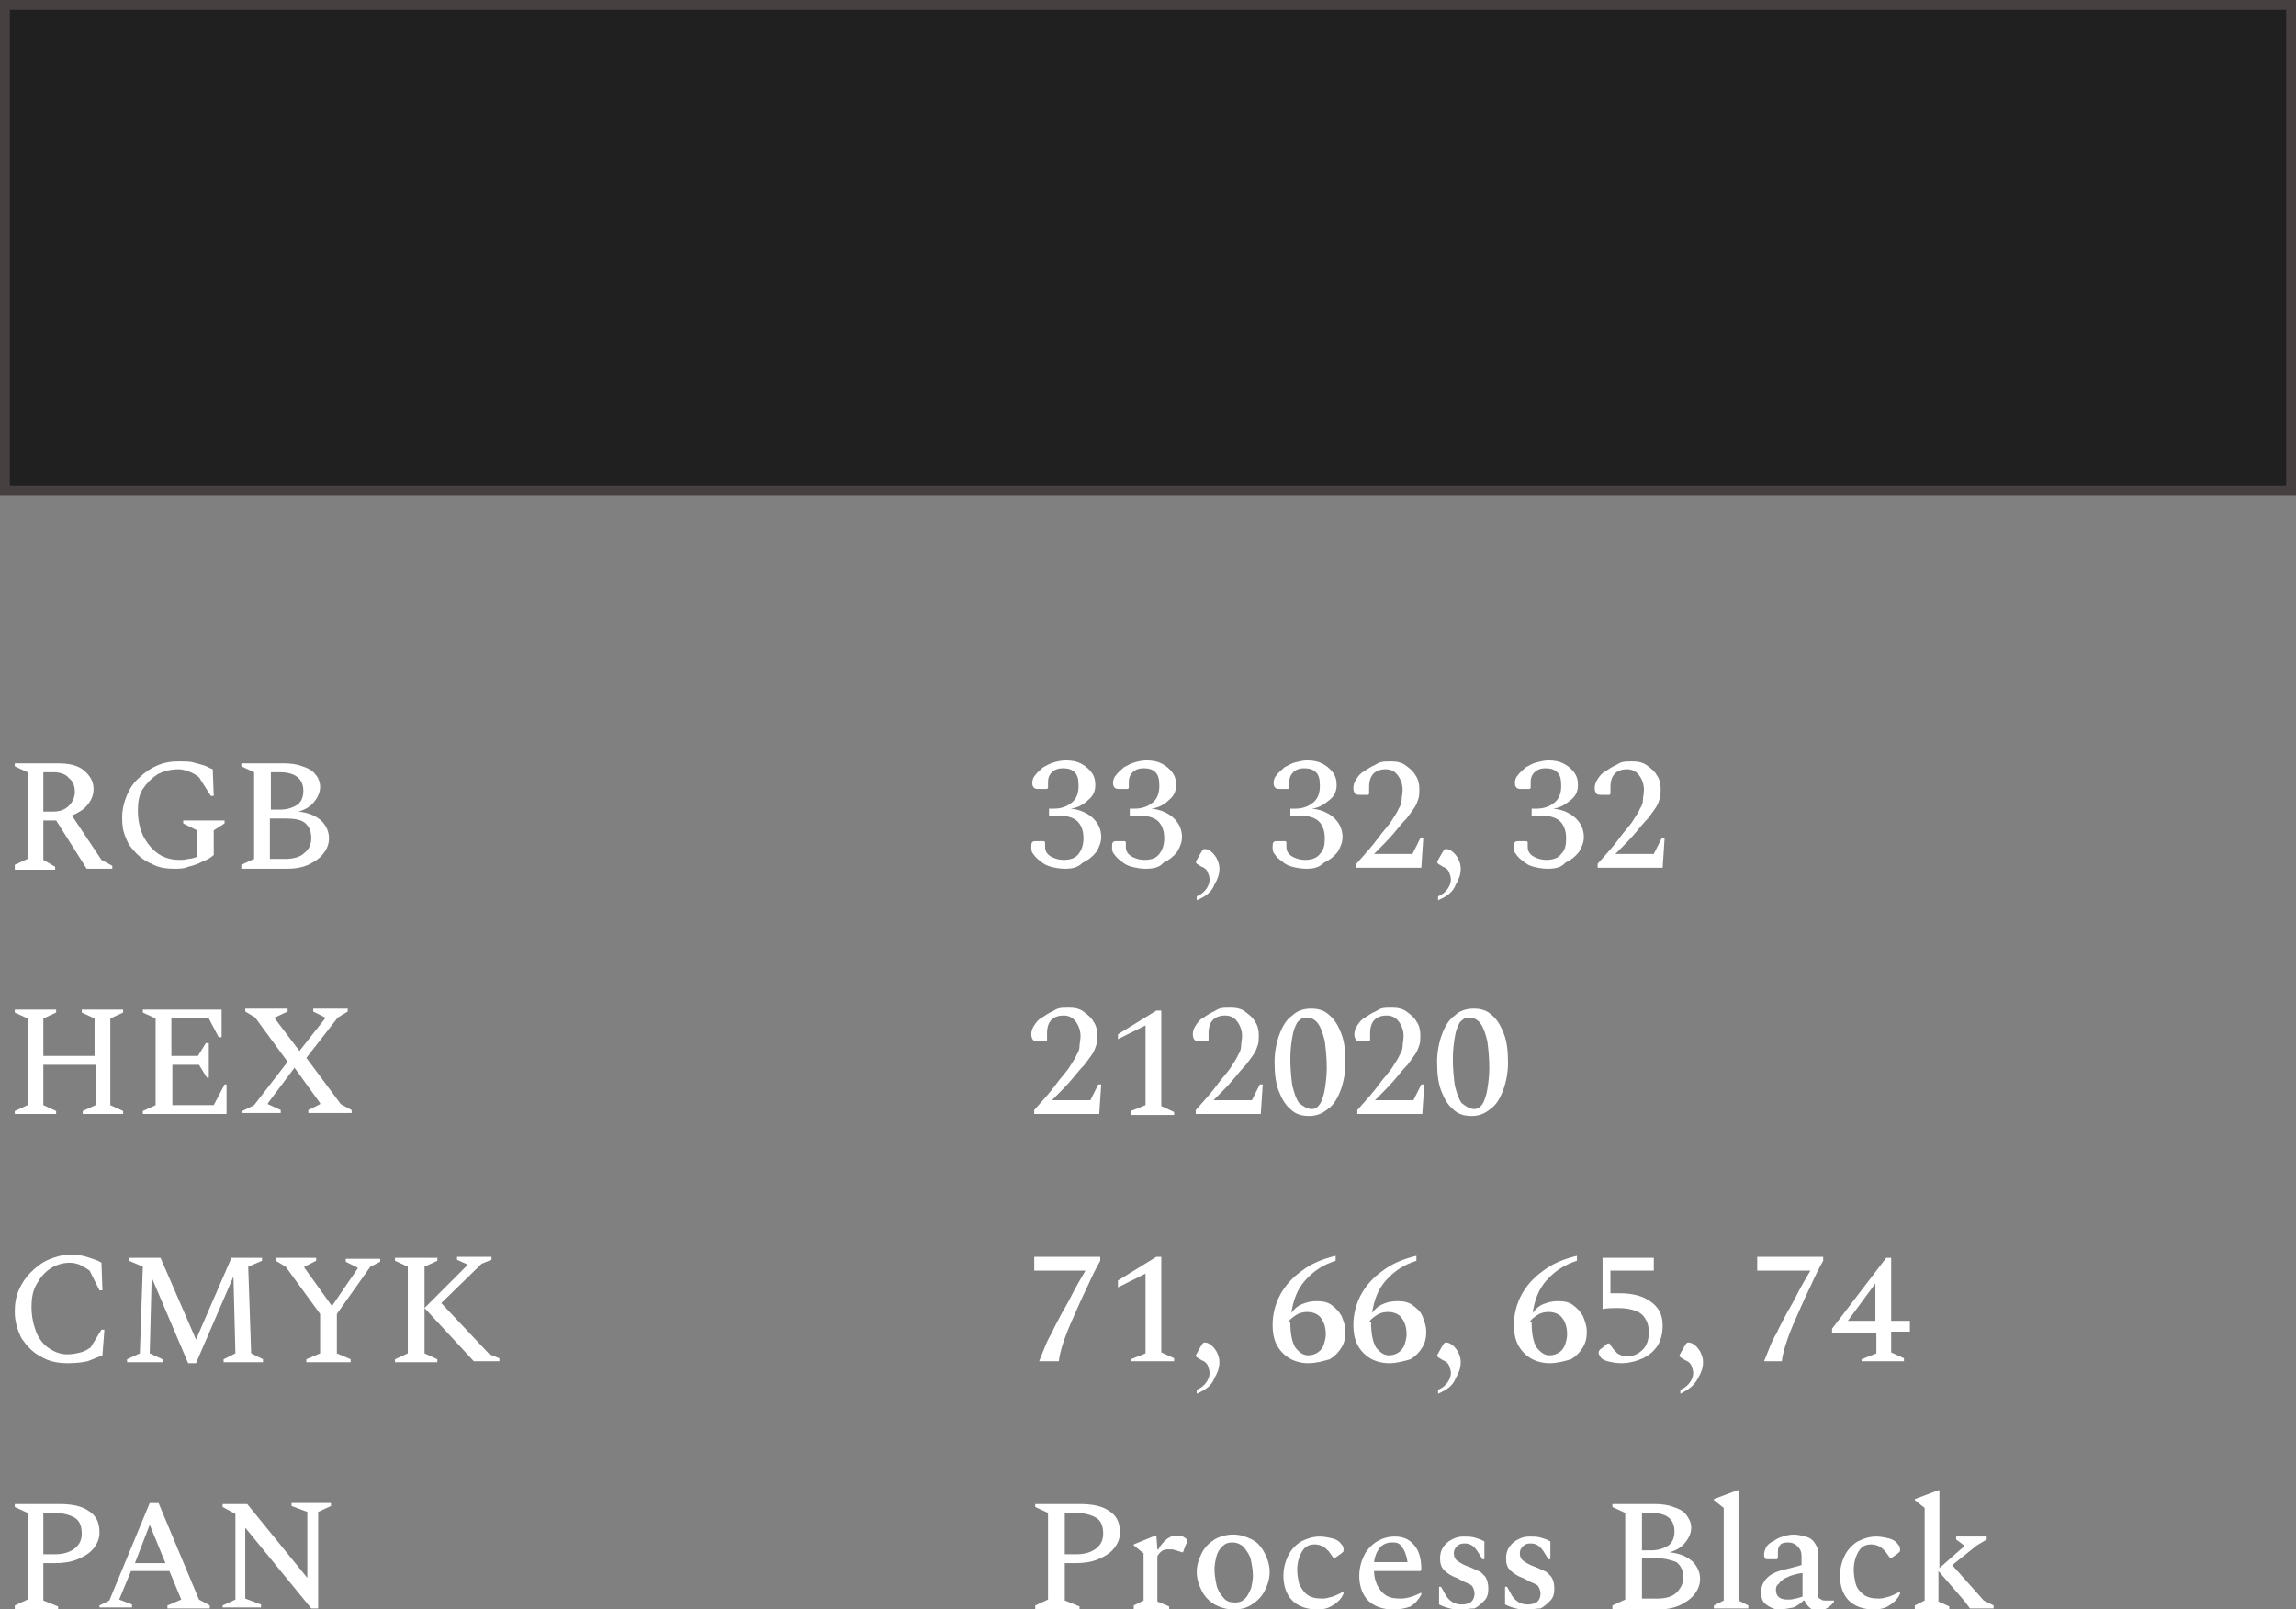
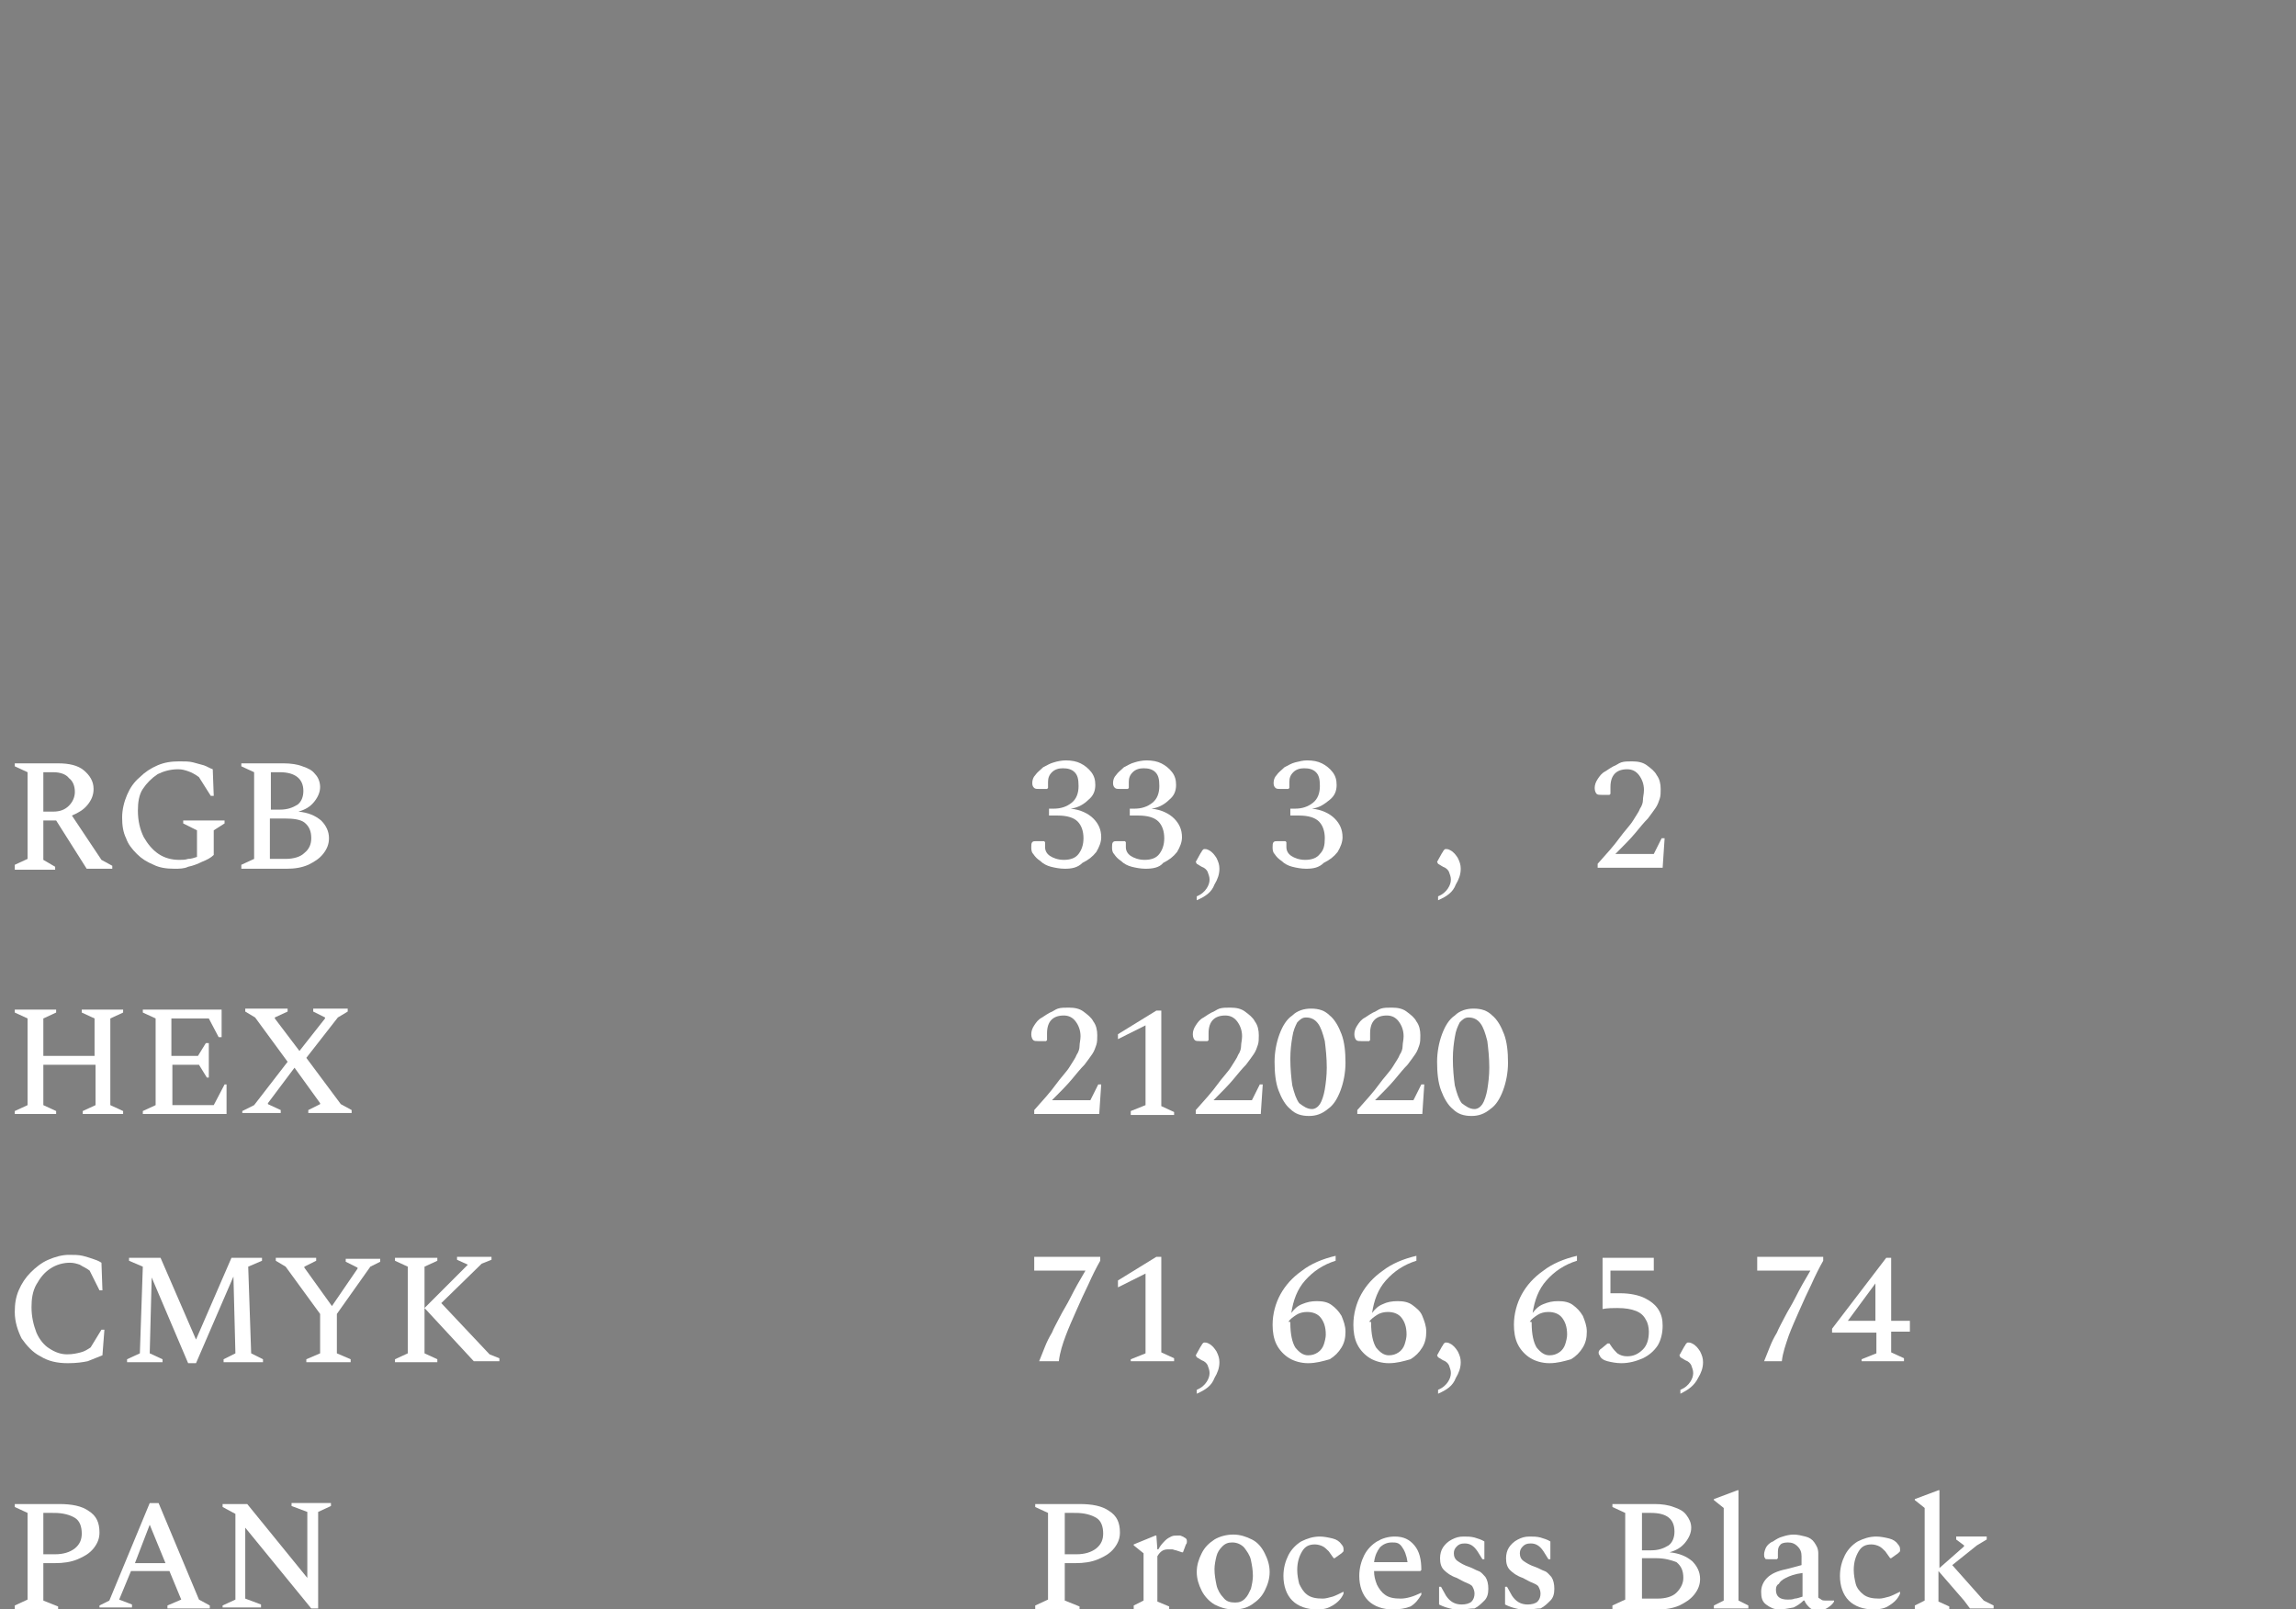
<svg xmlns="http://www.w3.org/2000/svg" id="Слой_1" x="0px" y="0px" viewBox="0 0 233.1 163.4" style="enable-background:new 0 0 233.1 163.4;" xml:space="preserve">
  <rect x="0" y="0" width="233.1" height="163.4" fill="#808080" stroke="none" />
  <style type="text/css"> .st0{fill:#212020;stroke:#474040;stroke-miterlimit:10;} .st1{fill:#FFFFFF;} </style>
  <g id="XMLID_158_">
-     <rect id="XMLID_557_" x="0.5" y="0.5" class="st0" width="232.1" height="49.3" />
    <g id="XMLID_159_">
      <g id="XMLID_536_">
        <g id="XMLID_258_">
          <path id="XMLID_265_" class="st1" d="M1.5,88.1v-0.3l1.3-0.6v-8.8l-1.3-0.6v-0.3h4.4c1.1,0,2,0.2,2.6,0.7s1,1.1,1,1.9 c0,0.6-0.2,1.1-0.6,1.6c-0.4,0.5-0.9,0.8-1.6,1.1l3,4.5l1.1,0.6v0.3H8.8l-3.1-4.9H4.4v4l1.2,0.7v0.3H1.5z M5.4,78.4H4.4v4h1 c0.7,0,1.2-0.2,1.6-0.6c0.4-0.4,0.6-0.9,0.6-1.4c0-0.6-0.2-1.1-0.6-1.4C6.7,78.6,6.1,78.4,5.4,78.4z" />
          <path id="XMLID_263_" class="st1" d="M17.7,88.2c-0.8,0-1.5-0.1-2.1-0.4c-0.7-0.3-1.2-0.6-1.7-1.1c-0.5-0.5-0.9-1-1.1-1.6 c-0.3-0.6-0.4-1.3-0.4-2.1c0-0.8,0.2-1.6,0.5-2.3c0.3-0.7,0.7-1.3,1.3-1.8c0.5-0.5,1.1-0.9,1.8-1.2s1.4-0.4,2.2-0.4 c0.6,0,1,0,1.4,0.1s0.7,0.2,1.1,0.3c0.3,0.1,0.6,0.3,0.9,0.4l0.1,2.7h-0.3l-1.2-1.9c-0.4-0.3-0.8-0.5-1.1-0.6s-0.6-0.2-1-0.2 c-0.8,0-1.5,0.2-2.1,0.5c-0.6,0.4-1.1,0.9-1.5,1.5c-0.4,0.6-0.5,1.4-0.5,2.2c0,1,0.2,1.9,0.6,2.7c0.4,0.7,0.9,1.3,1.5,1.7 s1.3,0.6,2.1,0.6c0.3,0,0.6,0,0.9-0.1c0.3,0,0.6-0.1,0.9-0.2v-2.7l-1.4-0.7v-0.3h4.2v0.3l-1.1,0.7v2.5c-0.3,0.3-0.7,0.5-1.2,0.7 c-0.4,0.2-0.9,0.4-1.4,0.5C18.7,88.2,18.2,88.2,17.7,88.2z" />
          <path id="XMLID_259_" class="st1" d="M24.5,88.1v-0.3l1.3-0.6v-8.8l-1.3-0.6v-0.3h4.3c0.7,0,1.4,0.1,1.9,0.3 c0.6,0.2,1,0.4,1.3,0.8c0.3,0.3,0.5,0.8,0.5,1.3c0,0.5-0.2,1-0.6,1.5c-0.4,0.5-0.9,0.8-1.6,1c1,0.1,1.7,0.4,2.3,0.9 c0.5,0.5,0.8,1.1,0.8,1.8c0,0.6-0.2,1.1-0.6,1.6s-0.9,0.8-1.5,1.1c-0.7,0.3-1.4,0.4-2.2,0.4H24.5z M28.4,78.4h-0.9v3.8h0.9 c0.8,0,1.3-0.2,1.8-0.5c0.4-0.3,0.6-0.8,0.6-1.4C30.8,79.1,30,78.4,28.4,78.4z M28.9,83.1h-1.5v4.1h1.6c0.8,0,1.5-0.2,1.9-0.6 c0.5-0.4,0.7-0.9,0.7-1.5c0-0.7-0.2-1.2-0.7-1.6C30.5,83.2,29.8,83.1,28.9,83.1z" />
        </g>
      </g>
      <g id="XMLID_501_">
        <g id="XMLID_323_">
          <path id="XMLID_338_" class="st1" d="M108.1,88.2c-0.5,0-1-0.1-1.4-0.2s-0.8-0.3-1.1-0.6c-0.3-0.2-0.5-0.4-0.7-0.7 c-0.2-0.2-0.2-0.5-0.2-0.7c0-0.2,0-0.4,0.1-0.5c0.1-0.1,0.2-0.1,0.4-0.1h0.8l0.1,0.1v0.5c0,0.4,0.2,0.7,0.5,0.9s0.8,0.4,1.4,0.4 c0.7,0,1.2-0.2,1.5-0.6s0.5-0.9,0.5-1.6c0-0.7-0.2-1.3-0.6-1.7c-0.4-0.4-1.1-0.6-2-0.6h-0.9v-0.7h0.5c0.7,0,1.3-0.2,1.8-0.6 c0.5-0.4,0.7-1,0.7-1.7c0-0.7-0.1-1.1-0.4-1.4c-0.3-0.3-0.7-0.4-1.2-0.4c-0.4,0-0.8,0.1-1.1,0.4c-0.3,0.3-0.4,0.6-0.4,1v0.6 l-0.1,0.1h-0.8c-0.2,0-0.4,0-0.5-0.1c-0.1-0.1-0.2-0.2-0.2-0.5c0-0.3,0.1-0.6,0.3-0.8c0.2-0.3,0.5-0.5,0.8-0.8 c0.4-0.2,0.7-0.4,1.1-0.5c0.3-0.1,0.8-0.2,1.2-0.2c0.6,0,1.1,0.1,1.5,0.3c0.4,0.2,0.8,0.5,1.1,0.9c0.3,0.4,0.4,0.8,0.4,1.3 c0,0.6-0.2,1.1-0.7,1.5c-0.4,0.4-1,0.8-1.8,0.9c1,0.1,1.8,0.5,2.3,1c0.5,0.5,0.8,1.1,0.8,1.9c0,0.5-0.2,1-0.5,1.5 c-0.4,0.5-0.8,0.8-1.4,1.1C109.4,88.1,108.8,88.2,108.1,88.2z" />
          <path id="XMLID_336_" class="st1" d="M116.3,88.2c-0.5,0-1-0.1-1.4-0.2s-0.8-0.3-1.1-0.6c-0.3-0.2-0.5-0.4-0.7-0.7 c-0.2-0.2-0.2-0.5-0.2-0.7c0-0.2,0-0.4,0.1-0.5c0.1-0.1,0.2-0.1,0.4-0.1h0.8l0.1,0.1v0.5c0,0.4,0.2,0.7,0.5,0.9s0.8,0.4,1.4,0.4 c0.7,0,1.2-0.2,1.5-0.6s0.5-0.9,0.5-1.6c0-0.7-0.2-1.3-0.6-1.7c-0.4-0.4-1.1-0.6-2-0.6h-0.9v-0.7h0.5c0.7,0,1.3-0.2,1.8-0.6 c0.5-0.4,0.7-1,0.7-1.7c0-0.7-0.1-1.1-0.4-1.4c-0.3-0.3-0.7-0.4-1.2-0.4c-0.4,0-0.8,0.1-1.1,0.4c-0.3,0.3-0.4,0.6-0.4,1v0.6 l-0.1,0.1h-0.8c-0.2,0-0.4,0-0.5-0.1c-0.1-0.1-0.2-0.2-0.2-0.5c0-0.3,0.1-0.6,0.3-0.8c0.2-0.3,0.5-0.5,0.8-0.8 c0.4-0.2,0.7-0.4,1.1-0.5c0.3-0.1,0.8-0.2,1.2-0.2c0.6,0,1.1,0.1,1.5,0.3c0.4,0.2,0.8,0.5,1.1,0.9c0.3,0.4,0.4,0.8,0.4,1.3 c0,0.6-0.2,1.1-0.7,1.5c-0.4,0.4-1,0.8-1.8,0.9c1,0.1,1.8,0.5,2.3,1c0.5,0.5,0.8,1.1,0.8,1.9c0,0.5-0.2,1-0.5,1.5 c-0.4,0.5-0.8,0.8-1.4,1.1C117.7,88.1,117,88.2,116.3,88.2z" />
          <path id="XMLID_334_" class="st1" d="M121.5,91.4V91c0.5-0.2,0.8-0.5,1-0.8s0.3-0.6,0.3-0.9c0-0.3-0.1-0.5-0.2-0.8 c-0.1-0.2-0.3-0.4-0.6-0.5l-0.5-0.3l-0.1-0.2l0.5-0.9c0.1-0.1,0.1-0.2,0.2-0.3c0.1-0.1,0.1-0.1,0.2-0.1c0.1,0,0.2,0,0.4,0.1 c0.4,0.2,0.6,0.5,0.8,0.8c0.2,0.4,0.3,0.7,0.3,1.1c0,0.6-0.2,1.1-0.5,1.6C123,90.6,122.4,91,121.5,91.4z" />
          <path id="XMLID_332_" class="st1" d="M132.6,88.2c-0.5,0-1-0.1-1.4-0.2s-0.8-0.3-1.1-0.6c-0.3-0.2-0.5-0.4-0.7-0.7 c-0.2-0.2-0.2-0.5-0.2-0.7c0-0.2,0-0.4,0.1-0.5c0.1-0.1,0.2-0.1,0.4-0.1h0.8l0.1,0.1v0.5c0,0.4,0.2,0.7,0.5,0.9s0.8,0.4,1.4,0.4 c0.7,0,1.2-0.2,1.5-0.6c0.4-0.4,0.5-0.9,0.5-1.6c0-0.7-0.2-1.3-0.6-1.7c-0.4-0.4-1.1-0.6-2-0.6h-0.9v-0.7h0.5 c0.7,0,1.3-0.2,1.8-0.6c0.5-0.4,0.7-1,0.7-1.7c0-0.7-0.1-1.1-0.4-1.4c-0.3-0.3-0.7-0.4-1.2-0.4c-0.4,0-0.8,0.1-1.1,0.4 c-0.3,0.3-0.4,0.6-0.4,1v0.6l-0.1,0.1h-0.8c-0.2,0-0.4,0-0.5-0.1c-0.1-0.1-0.2-0.2-0.2-0.5c0-0.3,0.1-0.6,0.3-0.8 c0.2-0.3,0.5-0.5,0.8-0.8c0.4-0.2,0.7-0.4,1.1-0.5s0.8-0.2,1.2-0.2c0.6,0,1.1,0.1,1.5,0.3s0.8,0.5,1.1,0.9 c0.3,0.4,0.4,0.8,0.4,1.3c0,0.6-0.2,1.1-0.7,1.5s-1,0.8-1.8,0.9c1,0.1,1.8,0.5,2.3,1s0.8,1.1,0.8,1.9c0,0.5-0.2,1-0.5,1.5 c-0.4,0.5-0.8,0.8-1.4,1.1C133.9,88.1,133.3,88.2,132.6,88.2z" />
-           <path id="XMLID_330_" class="st1" d="M137.7,88.1v-0.4c0.9-1,1.7-1.9,2.2-2.6s1.1-1.3,1.4-1.8s0.6-0.9,0.7-1.2 c0.2-0.3,0.3-0.6,0.3-0.9c0-0.3,0.1-0.6,0.1-1c0-0.6-0.2-1.1-0.5-1.5c-0.3-0.4-0.7-0.6-1.2-0.6c-1.1,0-1.7,0.6-1.7,1.8v0.7 l-0.1,0.1h-0.8c-0.2,0-0.4,0-0.5-0.1c-0.1-0.1-0.2-0.3-0.2-0.6c0-0.3,0.1-0.6,0.3-0.9c0.2-0.3,0.4-0.6,0.8-0.8 c0.3-0.2,0.6-0.4,0.8-0.5c0.3-0.1,0.5-0.3,0.8-0.4c0.3-0.1,0.7-0.1,1.1-0.1c0.6,0,1.1,0.1,1.5,0.4c0.4,0.3,0.8,0.6,1,1 c0.3,0.4,0.4,0.9,0.4,1.4c0,0.4,0,0.7-0.1,1s-0.2,0.6-0.4,0.9c-0.2,0.3-0.5,0.7-0.8,1.1c-0.4,0.4-0.8,0.9-1.3,1.5 c-0.5,0.6-1.2,1.3-2,2.1h3.9l0.8-1.6h0.3l-0.2,3H137.7z" />
          <path id="XMLID_328_" class="st1" d="M146,91.4V91c0.5-0.2,0.8-0.5,1-0.8s0.3-0.6,0.3-0.9c0-0.3-0.1-0.5-0.2-0.8 c-0.1-0.2-0.3-0.4-0.6-0.5l-0.5-0.3l-0.1-0.2l0.5-0.9c0.1-0.1,0.1-0.2,0.2-0.3c0.1-0.1,0.1-0.1,0.2-0.1c0.1,0,0.2,0,0.4,0.1 c0.4,0.2,0.6,0.5,0.8,0.8c0.2,0.4,0.3,0.7,0.3,1.1c0,0.6-0.2,1.1-0.5,1.6C147.5,90.6,146.9,91,146,91.4z" />
-           <path id="XMLID_326_" class="st1" d="M157.1,88.2c-0.5,0-1-0.1-1.4-0.2s-0.8-0.3-1.1-0.6c-0.3-0.2-0.5-0.4-0.7-0.7 c-0.2-0.2-0.2-0.5-0.2-0.7c0-0.2,0-0.4,0.1-0.5c0.1-0.1,0.2-0.1,0.4-0.1h0.8l0.1,0.1v0.5c0,0.4,0.2,0.7,0.5,0.9s0.8,0.4,1.4,0.4 c0.7,0,1.2-0.2,1.5-0.6c0.4-0.4,0.5-0.9,0.5-1.6c0-0.7-0.2-1.3-0.6-1.7c-0.4-0.4-1.1-0.6-2-0.6h-0.9v-0.7h0.5 c0.7,0,1.3-0.2,1.8-0.6c0.5-0.4,0.7-1,0.7-1.7c0-0.7-0.1-1.1-0.4-1.4c-0.3-0.3-0.7-0.4-1.2-0.4c-0.4,0-0.8,0.1-1.1,0.4 c-0.3,0.3-0.4,0.6-0.4,1v0.6l-0.1,0.1h-0.8c-0.2,0-0.4,0-0.5-0.1c-0.1-0.1-0.2-0.2-0.2-0.5c0-0.3,0.1-0.6,0.3-0.8 c0.2-0.3,0.5-0.5,0.8-0.8c0.4-0.2,0.7-0.4,1.1-0.5s0.8-0.2,1.2-0.2c0.6,0,1.1,0.1,1.5,0.3s0.8,0.5,1.1,0.9 c0.3,0.4,0.4,0.8,0.4,1.3c0,0.6-0.2,1.1-0.7,1.5s-1,0.8-1.8,0.9c1,0.1,1.8,0.5,2.3,1s0.8,1.1,0.8,1.9c0,0.5-0.2,1-0.5,1.5 c-0.4,0.5-0.8,0.8-1.4,1.1C158.5,88.1,157.8,88.2,157.1,88.2z" />
          <path id="XMLID_324_" class="st1" d="M162.2,88.1v-0.4c0.9-1,1.7-1.9,2.2-2.6s1.1-1.3,1.4-1.8s0.6-0.9,0.7-1.2 c0.2-0.3,0.3-0.6,0.3-0.9c0-0.3,0.1-0.6,0.1-1c0-0.6-0.2-1.1-0.5-1.5c-0.3-0.4-0.7-0.6-1.2-0.6c-1.1,0-1.7,0.6-1.7,1.8v0.7 l-0.1,0.1h-0.8c-0.2,0-0.4,0-0.5-0.1c-0.1-0.1-0.2-0.3-0.2-0.6c0-0.3,0.1-0.6,0.3-0.9c0.2-0.3,0.4-0.6,0.8-0.8 c0.3-0.2,0.6-0.4,0.8-0.5c0.3-0.1,0.5-0.3,0.8-0.4c0.3-0.1,0.7-0.1,1.1-0.1c0.6,0,1.1,0.1,1.5,0.4c0.4,0.3,0.8,0.6,1,1 c0.3,0.4,0.4,0.9,0.4,1.4c0,0.4,0,0.7-0.1,1s-0.2,0.6-0.4,0.9c-0.2,0.3-0.5,0.7-0.8,1.1c-0.4,0.4-0.8,0.9-1.3,1.5 c-0.5,0.6-1.2,1.3-2,2.1h3.9l0.8-1.6h0.3l-0.2,3H162.2z" />
        </g>
      </g>
      <g id="XMLID_470_">
        <g id="XMLID_293_">
          <path id="XMLID_306_" class="st1" d="M105,113.1v-0.4c0.9-1,1.7-1.9,2.2-2.6s1.1-1.3,1.4-1.8s0.6-0.9,0.7-1.2 c0.2-0.3,0.3-0.6,0.3-0.9c0-0.3,0.1-0.6,0.1-1c0-0.6-0.2-1.1-0.5-1.5c-0.3-0.4-0.7-0.6-1.2-0.6c-1.1,0-1.7,0.6-1.7,1.8v0.7 l-0.1,0.1h-0.8c-0.2,0-0.4,0-0.5-0.1c-0.1-0.1-0.2-0.3-0.2-0.6c0-0.3,0.1-0.6,0.3-0.9c0.2-0.3,0.4-0.6,0.8-0.8 c0.3-0.2,0.6-0.4,0.8-0.5c0.3-0.1,0.5-0.3,0.8-0.4c0.3-0.1,0.7-0.1,1.1-0.1c0.6,0,1.1,0.1,1.5,0.4c0.4,0.3,0.8,0.6,1,1 c0.3,0.4,0.4,0.9,0.4,1.4c0,0.4,0,0.7-0.1,1s-0.2,0.6-0.4,0.9c-0.2,0.3-0.5,0.7-0.8,1.1c-0.4,0.4-0.8,0.9-1.3,1.5 c-0.5,0.6-1.2,1.3-2,2.1h3.9l0.8-1.6h0.3l-0.2,3H105z" />
          <path id="XMLID_304_" class="st1" d="M114.8,113.1v-0.3l1.5-0.6v-8.1l-2.8,1.4V105l3.9-2.4h0.5v9.7l1.3,0.6v0.3H114.8z" />
          <path id="XMLID_302_" class="st1" d="M121.4,113.1v-0.4c0.9-1,1.7-1.9,2.2-2.6s1.1-1.3,1.4-1.8s0.6-0.9,0.7-1.2 c0.2-0.3,0.3-0.6,0.3-0.9c0-0.3,0.1-0.6,0.1-1c0-0.6-0.2-1.1-0.5-1.5c-0.3-0.4-0.7-0.6-1.2-0.6c-1.1,0-1.7,0.6-1.7,1.8v0.7 l-0.1,0.1h-0.8c-0.2,0-0.4,0-0.5-0.1c-0.1-0.1-0.2-0.3-0.2-0.6c0-0.3,0.1-0.6,0.3-0.9c0.2-0.3,0.4-0.6,0.8-0.8 c0.3-0.2,0.6-0.4,0.8-0.5c0.3-0.1,0.5-0.3,0.8-0.4c0.3-0.1,0.7-0.1,1.1-0.1c0.6,0,1.1,0.1,1.5,0.4c0.4,0.3,0.8,0.6,1,1 c0.3,0.4,0.4,0.9,0.4,1.4c0,0.4,0,0.7-0.1,1s-0.2,0.6-0.4,0.9c-0.2,0.3-0.5,0.7-0.8,1.1c-0.4,0.4-0.8,0.9-1.3,1.5 c-0.5,0.6-1.2,1.3-2,2.1h3.9l0.8-1.6h0.3l-0.2,3H121.4z" />
          <path id="XMLID_299_" class="st1" d="M132.9,113.3c-0.8,0-1.4-0.2-1.9-0.7c-0.5-0.4-0.9-1.1-1.2-1.9s-0.4-1.8-0.4-2.9 c0-1,0.2-2,0.5-2.8c0.3-0.8,0.7-1.5,1.3-1.9c0.5-0.5,1.2-0.7,1.9-0.7c0.8,0,1.4,0.2,1.9,0.7c0.5,0.4,0.9,1.1,1.2,1.9 c0.3,0.8,0.4,1.8,0.4,2.9c0,1-0.2,2-0.5,2.8c-0.3,0.8-0.7,1.5-1.3,1.9C134.2,113.1,133.6,113.3,132.9,113.3z M133.2,112.6 c0.3,0,0.6-0.2,0.8-0.5s0.4-0.9,0.5-1.5c0.1-0.6,0.2-1.4,0.2-2.2c0-1-0.1-1.9-0.2-2.7c-0.2-0.8-0.4-1.4-0.7-1.8 c-0.3-0.4-0.7-0.6-1.2-0.6c-0.4,0-0.6,0.2-0.9,0.5c-0.2,0.4-0.4,0.8-0.5,1.5c-0.1,0.6-0.2,1.3-0.2,2.2c0,1,0.1,2,0.2,2.7 c0.2,0.8,0.4,1.4,0.7,1.8C132.3,112.3,132.7,112.6,133.2,112.6z" />
          <path id="XMLID_297_" class="st1" d="M137.8,113.1v-0.4c0.9-1,1.7-1.9,2.2-2.6s1.1-1.3,1.4-1.8s0.6-0.9,0.7-1.2 c0.2-0.3,0.3-0.6,0.3-0.9c0-0.3,0.1-0.6,0.1-1c0-0.6-0.2-1.1-0.5-1.5c-0.3-0.4-0.7-0.6-1.2-0.6c-1.1,0-1.7,0.6-1.7,1.8v0.7 l-0.1,0.1h-0.8c-0.2,0-0.4,0-0.5-0.1c-0.1-0.1-0.2-0.3-0.2-0.6c0-0.3,0.1-0.6,0.3-0.9c0.2-0.3,0.4-0.6,0.8-0.8 c0.3-0.2,0.6-0.4,0.8-0.5c0.3-0.1,0.5-0.3,0.8-0.4c0.3-0.1,0.7-0.1,1.1-0.1c0.6,0,1.1,0.1,1.5,0.4c0.4,0.3,0.8,0.6,1,1 c0.3,0.4,0.4,0.9,0.4,1.4c0,0.4,0,0.7-0.1,1s-0.2,0.6-0.4,0.9c-0.2,0.3-0.5,0.7-0.8,1.1c-0.4,0.4-0.8,0.9-1.3,1.5 c-0.5,0.6-1.2,1.3-2,2.1h3.9l0.8-1.6h0.3l-0.2,3H137.8z" />
          <path id="XMLID_294_" class="st1" d="M149.4,113.3c-0.8,0-1.4-0.2-1.9-0.7c-0.5-0.4-0.9-1.1-1.2-1.9s-0.4-1.8-0.4-2.9 c0-1,0.2-2,0.5-2.8c0.3-0.8,0.7-1.5,1.3-1.9c0.5-0.5,1.2-0.7,1.9-0.7c0.8,0,1.4,0.2,1.9,0.7c0.5,0.4,0.9,1.1,1.2,1.9 c0.3,0.8,0.4,1.8,0.4,2.9c0,1-0.2,2-0.5,2.8c-0.3,0.8-0.7,1.5-1.3,1.9C150.7,113.1,150.1,113.3,149.4,113.3z M149.7,112.6 c0.3,0,0.6-0.2,0.8-0.5s0.4-0.9,0.5-1.5c0.1-0.6,0.2-1.4,0.2-2.2c0-1-0.1-1.9-0.2-2.7c-0.2-0.8-0.4-1.4-0.7-1.8 c-0.3-0.4-0.7-0.6-1.2-0.6c-0.4,0-0.6,0.2-0.9,0.5c-0.2,0.4-0.4,0.8-0.5,1.5c-0.1,0.6-0.2,1.3-0.2,2.2c0,1,0.1,2,0.2,2.7 c0.2,0.8,0.4,1.4,0.7,1.8C148.8,112.3,149.2,112.6,149.7,112.6z" />
        </g>
      </g>
      <g id="XMLID_356_">
        <g id="XMLID_378_">
          <path id="XMLID_403_" class="st1" d="M105.5,138.2c0.2-0.5,0.4-1,0.6-1.5s0.4-0.9,0.7-1.4c0.2-0.5,0.5-1,0.8-1.6s0.7-1.2,1.1-2 s0.9-1.7,1.5-2.7H105v-1.4h6.7v0.4c-0.4,0.7-0.8,1.5-1.2,2.4c-0.4,0.8-0.8,1.7-1.2,2.6s-0.8,1.8-1.1,2.6s-0.6,1.7-0.7,2.6H105.5 z" />
          <path id="XMLID_401_" class="st1" d="M114.8,138.2V138l1.5-0.6v-8.1l-2.8,1.4V130l3.9-2.4h0.5v9.7l1.3,0.6v0.3H114.8z" />
          <path id="XMLID_399_" class="st1" d="M121.5,141.5v-0.4c0.5-0.2,0.8-0.5,1-0.8s0.3-0.6,0.3-0.9c0-0.3-0.1-0.5-0.2-0.8 c-0.1-0.2-0.3-0.4-0.6-0.5l-0.5-0.3l-0.1-0.2l0.5-0.9c0.1-0.1,0.1-0.2,0.2-0.3c0.1-0.1,0.1-0.1,0.2-0.1c0.1,0,0.2,0,0.4,0.1 c0.4,0.2,0.6,0.5,0.8,0.8c0.2,0.4,0.3,0.7,0.3,1.1c0,0.6-0.2,1.1-0.5,1.6C123,140.7,122.4,141.1,121.5,141.5z" />
          <path id="XMLID_396_" class="st1" d="M132.8,138.4c-0.7,0-1.4-0.2-1.9-0.5c-0.5-0.3-1-0.8-1.3-1.4s-0.4-1.3-0.4-2 c0-1.1,0.3-2.2,0.8-3.1c0.5-0.9,1.2-1.7,2.2-2.4c0.9-0.7,2.1-1.2,3.4-1.5v0.5c-1.3,0.4-2.3,1.1-3.1,2c-0.8,0.9-1.2,2-1.4,3.3 c0.3-0.4,0.6-0.7,1.1-0.9s0.9-0.3,1.5-0.3c0.6,0,1.1,0.1,1.5,0.4c0.4,0.3,0.7,0.6,1,1.1c0.2,0.5,0.4,1,0.4,1.6 c0,0.6-0.1,1.1-0.4,1.6c-0.3,0.5-0.7,0.9-1.2,1.2C134.3,138.2,133.6,138.4,132.8,138.4z M131,134.3c0,1.2,0.2,2,0.5,2.5 c0.4,0.5,0.8,0.8,1.3,0.8c0.4,0,0.7-0.1,1-0.3c0.3-0.2,0.5-0.5,0.6-0.8s0.2-0.7,0.2-1c0-0.8-0.2-1.3-0.5-1.7 c-0.3-0.4-0.8-0.6-1.4-0.6c-0.4,0-0.8,0.1-1.1,0.3c-0.3,0.2-0.6,0.4-0.8,0.7C131,134.2,131,134.2,131,134.3z" />
          <path id="XMLID_393_" class="st1" d="M141,138.4c-0.7,0-1.4-0.2-1.9-0.5c-0.5-0.3-1-0.8-1.3-1.4c-0.3-0.6-0.4-1.3-0.4-2 c0-1.1,0.3-2.2,0.8-3.1c0.5-0.9,1.2-1.7,2.2-2.4c0.9-0.7,2.1-1.2,3.4-1.5v0.5c-1.3,0.4-2.3,1.1-3.1,2c-0.8,0.9-1.2,2-1.4,3.3 c0.3-0.4,0.6-0.7,1.1-0.9c0.4-0.2,0.9-0.3,1.5-0.3c0.6,0,1.1,0.1,1.5,0.4c0.4,0.3,0.8,0.6,1,1.1c0.2,0.5,0.4,1,0.4,1.6 c0,0.6-0.1,1.1-0.4,1.6c-0.3,0.5-0.7,0.9-1.2,1.2C142.5,138.2,141.8,138.4,141,138.4z M139.2,134.3c0,1.2,0.2,2,0.5,2.5 c0.4,0.5,0.8,0.8,1.3,0.8c0.4,0,0.7-0.1,1-0.3s0.5-0.5,0.6-0.8c0.1-0.3,0.2-0.7,0.2-1c0-0.8-0.2-1.3-0.5-1.7 c-0.3-0.4-0.8-0.6-1.4-0.6c-0.4,0-0.8,0.1-1.1,0.3c-0.3,0.2-0.6,0.4-0.8,0.7C139.2,134.2,139.2,134.2,139.2,134.3z" />
          <path id="XMLID_391_" class="st1" d="M146,141.5v-0.4c0.5-0.2,0.8-0.5,1-0.8s0.3-0.6,0.3-0.9c0-0.3-0.1-0.5-0.2-0.8 c-0.1-0.2-0.3-0.4-0.6-0.5l-0.5-0.3l-0.1-0.2l0.5-0.9c0.1-0.1,0.1-0.2,0.2-0.3c0.1-0.1,0.1-0.1,0.2-0.1c0.1,0,0.2,0,0.4,0.1 c0.4,0.2,0.6,0.5,0.8,0.8c0.2,0.4,0.3,0.7,0.3,1.1c0,0.6-0.2,1.1-0.5,1.6C147.5,140.7,146.9,141.1,146,141.5z" />
          <path id="XMLID_388_" class="st1" d="M157.3,138.4c-0.7,0-1.4-0.2-1.9-0.5c-0.5-0.3-1-0.8-1.3-1.4s-0.4-1.3-0.4-2 c0-1.1,0.3-2.2,0.8-3.1c0.5-0.9,1.2-1.7,2.2-2.4c0.9-0.7,2.1-1.2,3.4-1.5v0.5c-1.3,0.4-2.3,1.1-3.1,2c-0.8,0.9-1.2,2-1.4,3.3 c0.3-0.4,0.6-0.7,1.1-0.9s0.9-0.3,1.5-0.3c0.6,0,1.1,0.1,1.5,0.4c0.4,0.3,0.7,0.6,1,1.1c0.2,0.5,0.4,1,0.4,1.6 c0,0.6-0.1,1.1-0.4,1.6c-0.3,0.5-0.7,0.9-1.2,1.2C158.8,138.2,158.1,138.4,157.3,138.4z M155.5,134.3c0,1.2,0.2,2,0.5,2.5 c0.4,0.5,0.8,0.8,1.3,0.8c0.4,0,0.7-0.1,1-0.3c0.3-0.2,0.5-0.5,0.6-0.8s0.2-0.7,0.2-1c0-0.8-0.2-1.3-0.5-1.7 c-0.3-0.4-0.8-0.6-1.4-0.6c-0.4,0-0.8,0.1-1.1,0.3c-0.3,0.2-0.6,0.4-0.8,0.7C155.5,134.2,155.5,134.2,155.5,134.3z" />
          <path id="XMLID_386_" class="st1" d="M164.6,138.4c-0.5,0-1-0.1-1.4-0.2s-0.7-0.3-0.8-0.6c-0.1-0.1-0.1-0.2-0.1-0.3 c0-0.1,0.1-0.3,0.3-0.4l0.6-0.5h0.2l0.2,0.3c0.2,0.3,0.4,0.5,0.6,0.7c0.3,0.2,0.6,0.3,1,0.3c0.6,0,1.1-0.2,1.6-0.7 c0.4-0.4,0.6-1,0.6-1.8c0-0.4-0.1-0.9-0.3-1.2c-0.2-0.4-0.5-0.7-1-0.9c-0.5-0.2-1.1-0.3-1.9-0.3c-0.4,0-1,0-1.5,0.1v-5.2h5.2 v1.3h-4.4v2.3c0.3,0,0.7,0,1,0c1,0,1.9,0.2,2.5,0.5s1.1,0.7,1.4,1.2s0.4,1,0.4,1.6c0,0.8-0.2,1.5-0.5,2c-0.4,0.6-0.9,1-1.5,1.3 C166.1,138.2,165.4,138.4,164.6,138.4z" />
          <path id="XMLID_384_" class="st1" d="M170.6,141.5v-0.4c0.5-0.2,0.8-0.5,1-0.8s0.3-0.6,0.3-0.9c0-0.3-0.1-0.5-0.2-0.8 c-0.1-0.2-0.3-0.4-0.6-0.5l-0.5-0.3l-0.1-0.2l0.5-0.9c0.1-0.1,0.1-0.2,0.2-0.3c0.1-0.1,0.1-0.1,0.2-0.1c0.1,0,0.2,0,0.4,0.1 c0.4,0.2,0.6,0.5,0.8,0.8c0.2,0.4,0.3,0.7,0.3,1.1c0,0.6-0.2,1.1-0.5,1.6C172,140.7,171.4,141.1,170.6,141.5z" />
          <path id="XMLID_382_" class="st1" d="M179.1,138.2c0.2-0.5,0.4-1,0.6-1.5s0.4-0.9,0.7-1.4c0.2-0.5,0.5-1,0.8-1.6 c0.3-0.6,0.7-1.2,1.1-2c0.4-0.8,0.9-1.7,1.5-2.7h-5.4v-1.4h6.7v0.4c-0.4,0.7-0.8,1.5-1.2,2.4c-0.4,0.8-0.8,1.7-1.2,2.6 c-0.4,0.9-0.8,1.8-1.1,2.6c-0.3,0.9-0.6,1.7-0.7,2.6H179.1z" />
          <path id="XMLID_379_" class="st1" d="M189,138.2V138l1.5-0.6v-2.1H186v-0.4l5.5-7.2h0.5v6.4h1.9v1.1H192v2.1l1.3,0.6v0.3H189z M187.6,134.1h2.8v-3.8L187.6,134.1z" />
        </g>
      </g>
      <g id="XMLID_238_">
        <g id="XMLID_405_">
          <path id="XMLID_433_" class="st1" d="M105.1,163.3V163l1.3-0.6v-8.8l-1.3-0.6v-0.3h4.5c1.3,0,2.3,0.2,3,0.7 c0.8,0.5,1.1,1.2,1.1,2.2c0,0.6-0.2,1.1-0.6,1.6c-0.4,0.5-0.9,0.8-1.6,1.1c-0.7,0.3-1.5,0.4-2.3,0.4h-1.1v3.8l1.5,0.6v0.3H105.1 z M108.1,153.6v4.2h1.2c0.8,0,1.5-0.2,2-0.6c0.5-0.4,0.7-0.9,0.7-1.5c0-0.7-0.2-1.3-0.7-1.6c-0.5-0.3-1.2-0.5-2.1-0.5H108.1z" />
          <path id="XMLID_431_" class="st1" d="M115.1,163.3V163l1-0.5v-4.8l-1-0.8v-0.1l2.2-0.9h0.1l0.1,1.4h0.1c0.2-0.4,0.5-0.7,0.7-0.9 c0.2-0.2,0.4-0.3,0.6-0.4c0.2-0.1,0.4-0.1,0.6-0.1c0.1,0,0.2,0,0.3,0c0.1,0,0.2,0.1,0.3,0.1c0.1,0.1,0.2,0.1,0.3,0.2 c0.1,0.1,0.1,0.2,0.1,0.3c0,0.1,0,0.2-0.1,0.3l-0.3,0.8h-0.1l-0.6-0.2c-0.1,0-0.3-0.1-0.4-0.1c-0.1,0-0.2,0-0.4,0 c-0.5,0-0.8,0.2-1.1,0.7v4.6l1.2,0.5v0.3H115.1z" />
          <path id="XMLID_428_" class="st1" d="M125.2,163.4c-0.7,0-1.3-0.2-1.9-0.5c-0.5-0.3-1-0.8-1.3-1.4c-0.3-0.6-0.5-1.2-0.5-1.9 s0.2-1.3,0.5-1.9c0.3-0.6,0.7-1,1.3-1.4c0.5-0.3,1.2-0.5,1.9-0.5s1.3,0.2,1.9,0.5s1,0.8,1.3,1.4c0.3,0.6,0.5,1.2,0.5,1.9 s-0.2,1.3-0.5,1.9c-0.3,0.6-0.7,1-1.3,1.4S125.9,163.4,125.2,163.4z M125.4,162.7c0.4,0,0.7-0.1,1-0.4s0.4-0.6,0.6-1 c0.1-0.4,0.2-0.9,0.2-1.3c0-0.6-0.1-1.1-0.2-1.6c-0.1-0.5-0.4-0.9-0.7-1.3c-0.3-0.3-0.7-0.5-1.2-0.5c-0.4,0-0.7,0.1-1,0.4 s-0.5,0.6-0.6,1c-0.1,0.4-0.2,0.9-0.2,1.3c0,0.6,0.1,1.1,0.2,1.6c0.1,0.5,0.4,1,0.7,1.3C124.5,162.6,124.9,162.7,125.4,162.7z" />
          <path id="XMLID_426_" class="st1" d="M133.7,163.4c-1,0-1.9-0.3-2.5-0.9c-0.6-0.6-0.9-1.5-0.9-2.5c0-0.8,0.2-1.5,0.5-2.1 c0.3-0.6,0.8-1.1,1.3-1.4c0.6-0.3,1.2-0.5,1.9-0.5c0.4,0,0.9,0.1,1.3,0.2c0.4,0.1,0.7,0.3,0.9,0.6c0.2,0.2,0.2,0.4,0.2,0.5 c0,0.1,0,0.2,0,0.2s-0.1,0.1-0.2,0.2l-0.7,0.5h-0.1l-0.5-0.7c-0.2-0.2-0.4-0.4-0.6-0.5c-0.2-0.1-0.5-0.2-0.8-0.2 c-0.6,0-1,0.2-1.3,0.7s-0.5,1.1-0.5,1.9c0,0.5,0.1,1,0.2,1.4c0.2,0.4,0.4,0.8,0.8,1.1c0.4,0.3,0.9,0.4,1.6,0.4 c0.3,0,0.6-0.1,1-0.2c0.3-0.1,0.7-0.3,1.1-0.5h0v0.2c-0.2,0.5-0.6,0.9-1.1,1.2S134.4,163.4,133.7,163.4z" />
          <path id="XMLID_423_" class="st1" d="M141.4,163.4c-1,0-1.9-0.3-2.5-0.9c-0.6-0.6-0.9-1.5-0.9-2.5c0-0.8,0.2-1.5,0.5-2.1 c0.3-0.6,0.8-1.1,1.3-1.4c0.5-0.3,1.1-0.5,1.8-0.5c0.9,0,1.5,0.3,2,0.9c0.5,0.6,0.7,1.4,0.7,2.5l-0.1,0.1h-4.7 c0,0.5,0.1,0.9,0.3,1.4c0.2,0.4,0.5,0.8,0.8,1c0.4,0.3,0.9,0.4,1.6,0.4c0.6,0,1.3-0.2,2.1-0.6h0v0.2c-0.3,0.5-0.6,0.9-1.1,1.2 C142.7,163.3,142.1,163.4,141.4,163.4z M141.3,156.6c-0.5,0-0.9,0.2-1.2,0.5c-0.3,0.4-0.5,0.8-0.6,1.5h3.4 c-0.1-0.7-0.3-1.2-0.6-1.6S141.7,156.6,141.3,156.6z" />
          <path id="XMLID_421_" class="st1" d="M148.5,163.4c-0.5,0-1,0-1.3-0.1c-0.4-0.1-0.7-0.2-1.1-0.4v-1.8h0.2l0.5,0.9 c0.4,0.6,0.9,0.9,1.6,0.9c0.4,0,0.8-0.1,1-0.3c0.2-0.2,0.3-0.5,0.3-0.8c0-0.3-0.1-0.5-0.2-0.7c-0.1-0.2-0.4-0.3-0.6-0.4 c-0.3-0.1-0.6-0.3-1-0.5c-0.6-0.2-1-0.5-1.3-0.8c-0.3-0.3-0.4-0.7-0.4-1.2c0-0.4,0.1-0.8,0.3-1.1c0.2-0.3,0.5-0.6,0.9-0.8 s0.7-0.3,1.2-0.3c0.4,0,0.7,0,1.1,0.1c0.3,0.1,0.7,0.2,1,0.4v1.8h-0.2l-0.5-0.8c-0.4-0.6-0.8-0.8-1.3-0.8 c-0.4,0-0.6,0.1-0.8,0.3c-0.2,0.2-0.3,0.4-0.3,0.7c0,0.3,0.1,0.6,0.4,0.8c0.3,0.2,0.6,0.4,1.2,0.6c0.3,0.1,0.6,0.3,0.9,0.4 s0.5,0.4,0.7,0.6c0.2,0.3,0.3,0.7,0.3,1.2c0,0.5-0.1,0.9-0.4,1.2c-0.3,0.3-0.6,0.6-1,0.8C149.2,163.3,148.8,163.4,148.5,163.4z" />
          <path id="XMLID_419_" class="st1" d="M155.2,163.4c-0.5,0-1,0-1.3-0.1c-0.4-0.1-0.7-0.2-1.1-0.4v-1.8h0.2l0.5,0.9 c0.4,0.6,0.9,0.9,1.6,0.9c0.4,0,0.8-0.1,1-0.3c0.2-0.2,0.3-0.5,0.3-0.8c0-0.3-0.1-0.5-0.2-0.7c-0.1-0.2-0.4-0.3-0.6-0.4 c-0.3-0.1-0.6-0.3-1-0.5c-0.6-0.2-1-0.5-1.3-0.8c-0.3-0.3-0.4-0.7-0.4-1.2c0-0.4,0.1-0.8,0.3-1.1c0.2-0.3,0.5-0.6,0.9-0.8 s0.7-0.3,1.2-0.3c0.4,0,0.7,0,1.1,0.1c0.3,0.1,0.7,0.2,1,0.4v1.8h-0.2l-0.5-0.8c-0.4-0.6-0.8-0.8-1.3-0.8 c-0.4,0-0.6,0.1-0.8,0.3c-0.2,0.2-0.3,0.4-0.3,0.7c0,0.3,0.1,0.6,0.4,0.8c0.3,0.2,0.6,0.4,1.2,0.6c0.3,0.1,0.6,0.3,0.9,0.4 s0.5,0.4,0.7,0.6c0.2,0.3,0.3,0.7,0.3,1.2c0,0.5-0.1,0.9-0.4,1.2c-0.3,0.3-0.6,0.6-1,0.8C156,163.3,155.6,163.4,155.2,163.4z" />
          <path id="XMLID_415_" class="st1" d="M163.7,163.3V163l1.3-0.6v-8.8l-1.3-0.6v-0.3h4.3c0.7,0,1.4,0.1,1.9,0.3 c0.6,0.2,1,0.4,1.3,0.8s0.5,0.8,0.5,1.3c0,0.5-0.2,1-0.6,1.5c-0.4,0.5-0.9,0.8-1.6,1c1,0.1,1.7,0.4,2.3,0.9 c0.5,0.5,0.8,1.1,0.8,1.8c0,0.6-0.2,1.1-0.6,1.6c-0.4,0.5-0.9,0.8-1.5,1.1c-0.7,0.3-1.4,0.4-2.2,0.4H163.7z M167.6,153.6h-0.9 v3.8h0.9c0.8,0,1.3-0.2,1.8-0.5c0.4-0.3,0.6-0.8,0.6-1.4C170,154.2,169.2,153.6,167.6,153.6z M168.2,158.2h-1.5v4.1h1.6 c0.8,0,1.5-0.2,1.9-0.6s0.7-0.9,0.7-1.5c0-0.7-0.2-1.2-0.7-1.6C169.7,158.4,169,158.2,168.2,158.2z" />
          <path id="XMLID_413_" class="st1" d="M174,163.3V163l1-0.5v-9.4l-1-0.8v-0.1l2.4-0.9h0.1v11.2l1,0.5v0.3H174z" />
          <path id="XMLID_410_" class="st1" d="M180.6,163.4c-0.5,0-0.9-0.2-1.3-0.5s-0.5-0.7-0.5-1.3c0-0.5,0.2-1,0.6-1.4 c0.4-0.4,1-0.7,2-0.9l1.5-0.4V158c0-0.4-0.1-0.7-0.4-1c-0.3-0.3-0.6-0.4-1-0.4c-0.4,0-0.7,0.1-0.8,0.3c-0.2,0.2-0.2,0.5-0.2,0.8 v0.5l-0.1,0.1h-0.9c-0.2,0-0.3,0-0.3-0.1c-0.1-0.1-0.1-0.2-0.1-0.4c0-0.2,0.1-0.5,0.2-0.7c0.1-0.2,0.4-0.5,0.7-0.6 c0.3-0.2,0.6-0.4,1-0.5c0.3-0.1,0.7-0.2,1.1-0.2c0.4,0,0.8,0.1,1.2,0.2s0.7,0.3,0.9,0.6s0.4,0.6,0.4,1.1v4.5 c0.1,0.1,0.2,0.1,0.3,0.2c0.1,0.1,0.3,0.1,0.6,0.1h0.6l0.1,0v0.1c-0.1,0.2-0.3,0.4-0.6,0.6c-0.3,0.2-0.6,0.3-1,0.3 c-0.4,0-0.7-0.1-0.9-0.3c-0.2-0.2-0.4-0.4-0.5-0.7h-0.1c-0.3,0.3-0.6,0.5-1,0.7C181.5,163.3,181.1,163.4,180.6,163.4z M180.3,161.4c0,0.7,0.4,1,1.2,1c0.2,0,0.5,0,0.7-0.1c0.2,0,0.5-0.1,0.8-0.2v-2.4c-0.8,0.1-1.3,0.3-1.7,0.5 c-0.4,0.2-0.6,0.4-0.7,0.6C180.4,160.9,180.3,161.1,180.3,161.4z" />
          <path id="XMLID_408_" class="st1" d="M190.2,163.4c-1,0-1.9-0.3-2.5-0.9c-0.6-0.6-0.9-1.5-0.9-2.5c0-0.8,0.2-1.5,0.5-2.1 c0.3-0.6,0.8-1.1,1.3-1.4c0.6-0.3,1.2-0.5,1.9-0.5c0.4,0,0.9,0.1,1.3,0.2c0.4,0.1,0.7,0.3,0.9,0.6c0.2,0.2,0.2,0.4,0.2,0.5 c0,0.1,0,0.2,0,0.2c0,0-0.1,0.1-0.2,0.2l-0.7,0.5h-0.1l-0.5-0.7c-0.2-0.2-0.4-0.4-0.6-0.5c-0.2-0.1-0.5-0.2-0.8-0.2 c-0.6,0-1,0.2-1.3,0.7c-0.3,0.5-0.5,1.1-0.5,1.9c0,0.5,0.1,1,0.2,1.4s0.4,0.8,0.8,1.1c0.4,0.3,0.9,0.4,1.6,0.4 c0.3,0,0.6-0.1,1-0.2c0.3-0.1,0.7-0.3,1.1-0.5h0v0.2c-0.2,0.5-0.6,0.9-1.1,1.2C191.4,163.3,190.8,163.4,190.2,163.4z" />
          <path id="XMLID_406_" class="st1" d="M194.4,163.3V163l1-0.5v-9.4l-1-0.8v-0.1l2.4-0.9h0.1v7.9l2.5-2.2v-0.1l-0.8-0.6v-0.3h3.1 v0.3l-1,0.6l-2.5,2l3.2,3.6l1,0.5v0.3h-2.4l-0.6-0.8l-2.6-3v3.1l1.1,0.5v0.3H194.4z" />
        </g>
      </g>
      <g id="XMLID_197_">
        <g id="XMLID_247_">
          <path id="XMLID_255_" class="st1" d="M6.9,138.4c-1.1,0-2-0.2-2.8-0.7c-0.8-0.4-1.4-1.1-1.9-1.8c-0.4-0.8-0.7-1.7-0.7-2.7 c0-0.8,0.1-1.5,0.4-2.2c0.3-0.7,0.7-1.3,1.2-1.8s1.1-1,1.8-1.3c0.7-0.3,1.4-0.5,2.1-0.5c0.5,0,1,0,1.4,0.1s0.7,0.2,1,0.3 c0.3,0.1,0.6,0.2,0.9,0.4l0.1,2.8h-0.3L9.1,129c-0.4-0.3-0.7-0.4-1-0.6c-0.3-0.1-0.6-0.2-1-0.2c-0.7,0-1.4,0.2-2,0.6 c-0.6,0.4-1,0.9-1.4,1.6s-0.5,1.5-0.5,2.3c0,1,0.2,1.8,0.5,2.6c0.3,0.7,0.8,1.3,1.3,1.6c0.6,0.4,1.2,0.6,1.8,0.6 c0.6,0,1-0.1,1.4-0.2c0.4-0.1,0.7-0.3,1-0.5l1.1-1.8h0.3l-0.2,2.6c-0.5,0.2-1,0.4-1.5,0.6C8.4,138.3,7.8,138.4,6.9,138.4z" />
          <path id="XMLID_253_" class="st1" d="M12.9,138.2V138l1.3-0.6l0.3-8.8l-1.4-0.6v-0.3h3.2l3.6,8.3l3.6-8.3h3.1v0.3l-1.4,0.6 l0.3,8.8l1.2,0.6v0.3h-4V138l1.2-0.6l-0.2-7.8l-3.8,8.8h-0.8l-3.7-8.7l-0.2,7.7l1.3,0.6v0.3H12.9z" />
          <path id="XMLID_251_" class="st1" d="M31.1,138.2V138l1.4-0.6v-4l-3.5-4.8l-1-0.6v-0.3h4.1v0.3l-1.2,0.6v0.1l2.8,3.9l2.6-3.8 v-0.1l-1.2-0.6v-0.3h3.5v0.3l-1,0.5l-3.4,4.8v4l1.4,0.6v0.3H31.1z" />
          <path id="XMLID_248_" class="st1" d="M40.1,138.2V138l1.3-0.6v-8.8l-1.3-0.6v-0.3h4.3v0.3l-1.3,0.6v8.8l1.3,0.6v0.3H40.1z M43.1,132.8l4.4-4.4l-1.1-0.5v-0.3h3.5v0.3l-1,0.4l-4.1,4l4.9,5.2l1,0.4v0.3h-2.6L43.1,132.8z" />
        </g>
      </g>
      <g id="XMLID_182_">
        <g id="XMLID_208_">
          <path id="XMLID_214_" class="st1" d="M1.5,113.1v-0.3l1.3-0.6v-8.8l-1.3-0.6v-0.3h4.2v0.3l-1.3,0.6v3.8h5.2v-3.8l-1.3-0.6v-0.3 h4.2v0.3l-1.3,0.6v8.8l1.3,0.6v0.3H8.4v-0.3l1.3-0.6v-4.1H4.4v4.1l1.3,0.6v0.3H1.5z" />
          <path id="XMLID_211_" class="st1" d="M14.5,113.1v-0.3l1.3-0.6v-8.8l-1.3-0.6v-0.3h8v2.8h-0.3l-1-1.9h-3.8v3.8h2.7l0.8-1.3h0.3 v3.5H21l-0.8-1.3h-2.7v4.1h4.2l1.1-2.1H23v3H14.5z" />
          <path id="XMLID_209_" class="st1" d="M24.6,113.1v-0.3l1.2-0.6l3.4-4.4l-3.3-4.5l-1-0.6v-0.3h4.3v0.3l-1.3,0.6v0.1l2.5,3.3 l2.6-3.3v-0.1l-1.2-0.6v-0.3h3.5v0.3l-1,0.6l-3.2,4.1l3.5,4.7l1.1,0.6v0.3h-4.4v-0.3l1.2-0.6v-0.1l-2.6-3.6l-2.7,3.6v0.1 l1.3,0.6v0.3H24.6z" />
        </g>
      </g>
      <g id="XMLID_160_">
        <g id="XMLID_222_">
          <path id="XMLID_228_" class="st1" d="M1.5,163.3V163l1.3-0.6v-8.8L1.5,153v-0.3h4.5c1.3,0,2.3,0.2,3,0.7 c0.8,0.5,1.1,1.2,1.1,2.2c0,0.6-0.2,1.1-0.6,1.6c-0.4,0.5-0.9,0.8-1.6,1.1c-0.7,0.3-1.5,0.4-2.3,0.4H4.4v3.8l1.5,0.6v0.3H1.5z M4.4,153.6v4.2h1.2c0.8,0,1.5-0.2,2-0.6c0.5-0.4,0.7-0.9,0.7-1.5c0-0.7-0.2-1.3-0.7-1.6c-0.5-0.3-1.2-0.5-2.1-0.5H4.4z" />
          <path id="XMLID_225_" class="st1" d="M10.1,163.3V163l1-0.5l4.1-9.9h0.9l4.1,9.8l1.1,0.6v0.3H17V163l1.4-0.6l-1.2-2.9h-3.9 l-1.2,2.9l1.3,0.5v0.3H10.1z M13.7,158.7h3.1l-1.6-3.9L13.7,158.7z" />
          <path id="XMLID_223_" class="st1" d="M22.6,163.3V163l1.3-0.6v-8.7l-1.3-0.7v-0.3h2.5l6.1,7.5v-6.7l-1.6-0.6v-0.3h4v0.3 l-1.3,0.6v9.8h-0.7l-6.7-8.2v7.2l1.6,0.6v0.3H22.6z" />
        </g>
      </g>
    </g>
  </g>
</svg>